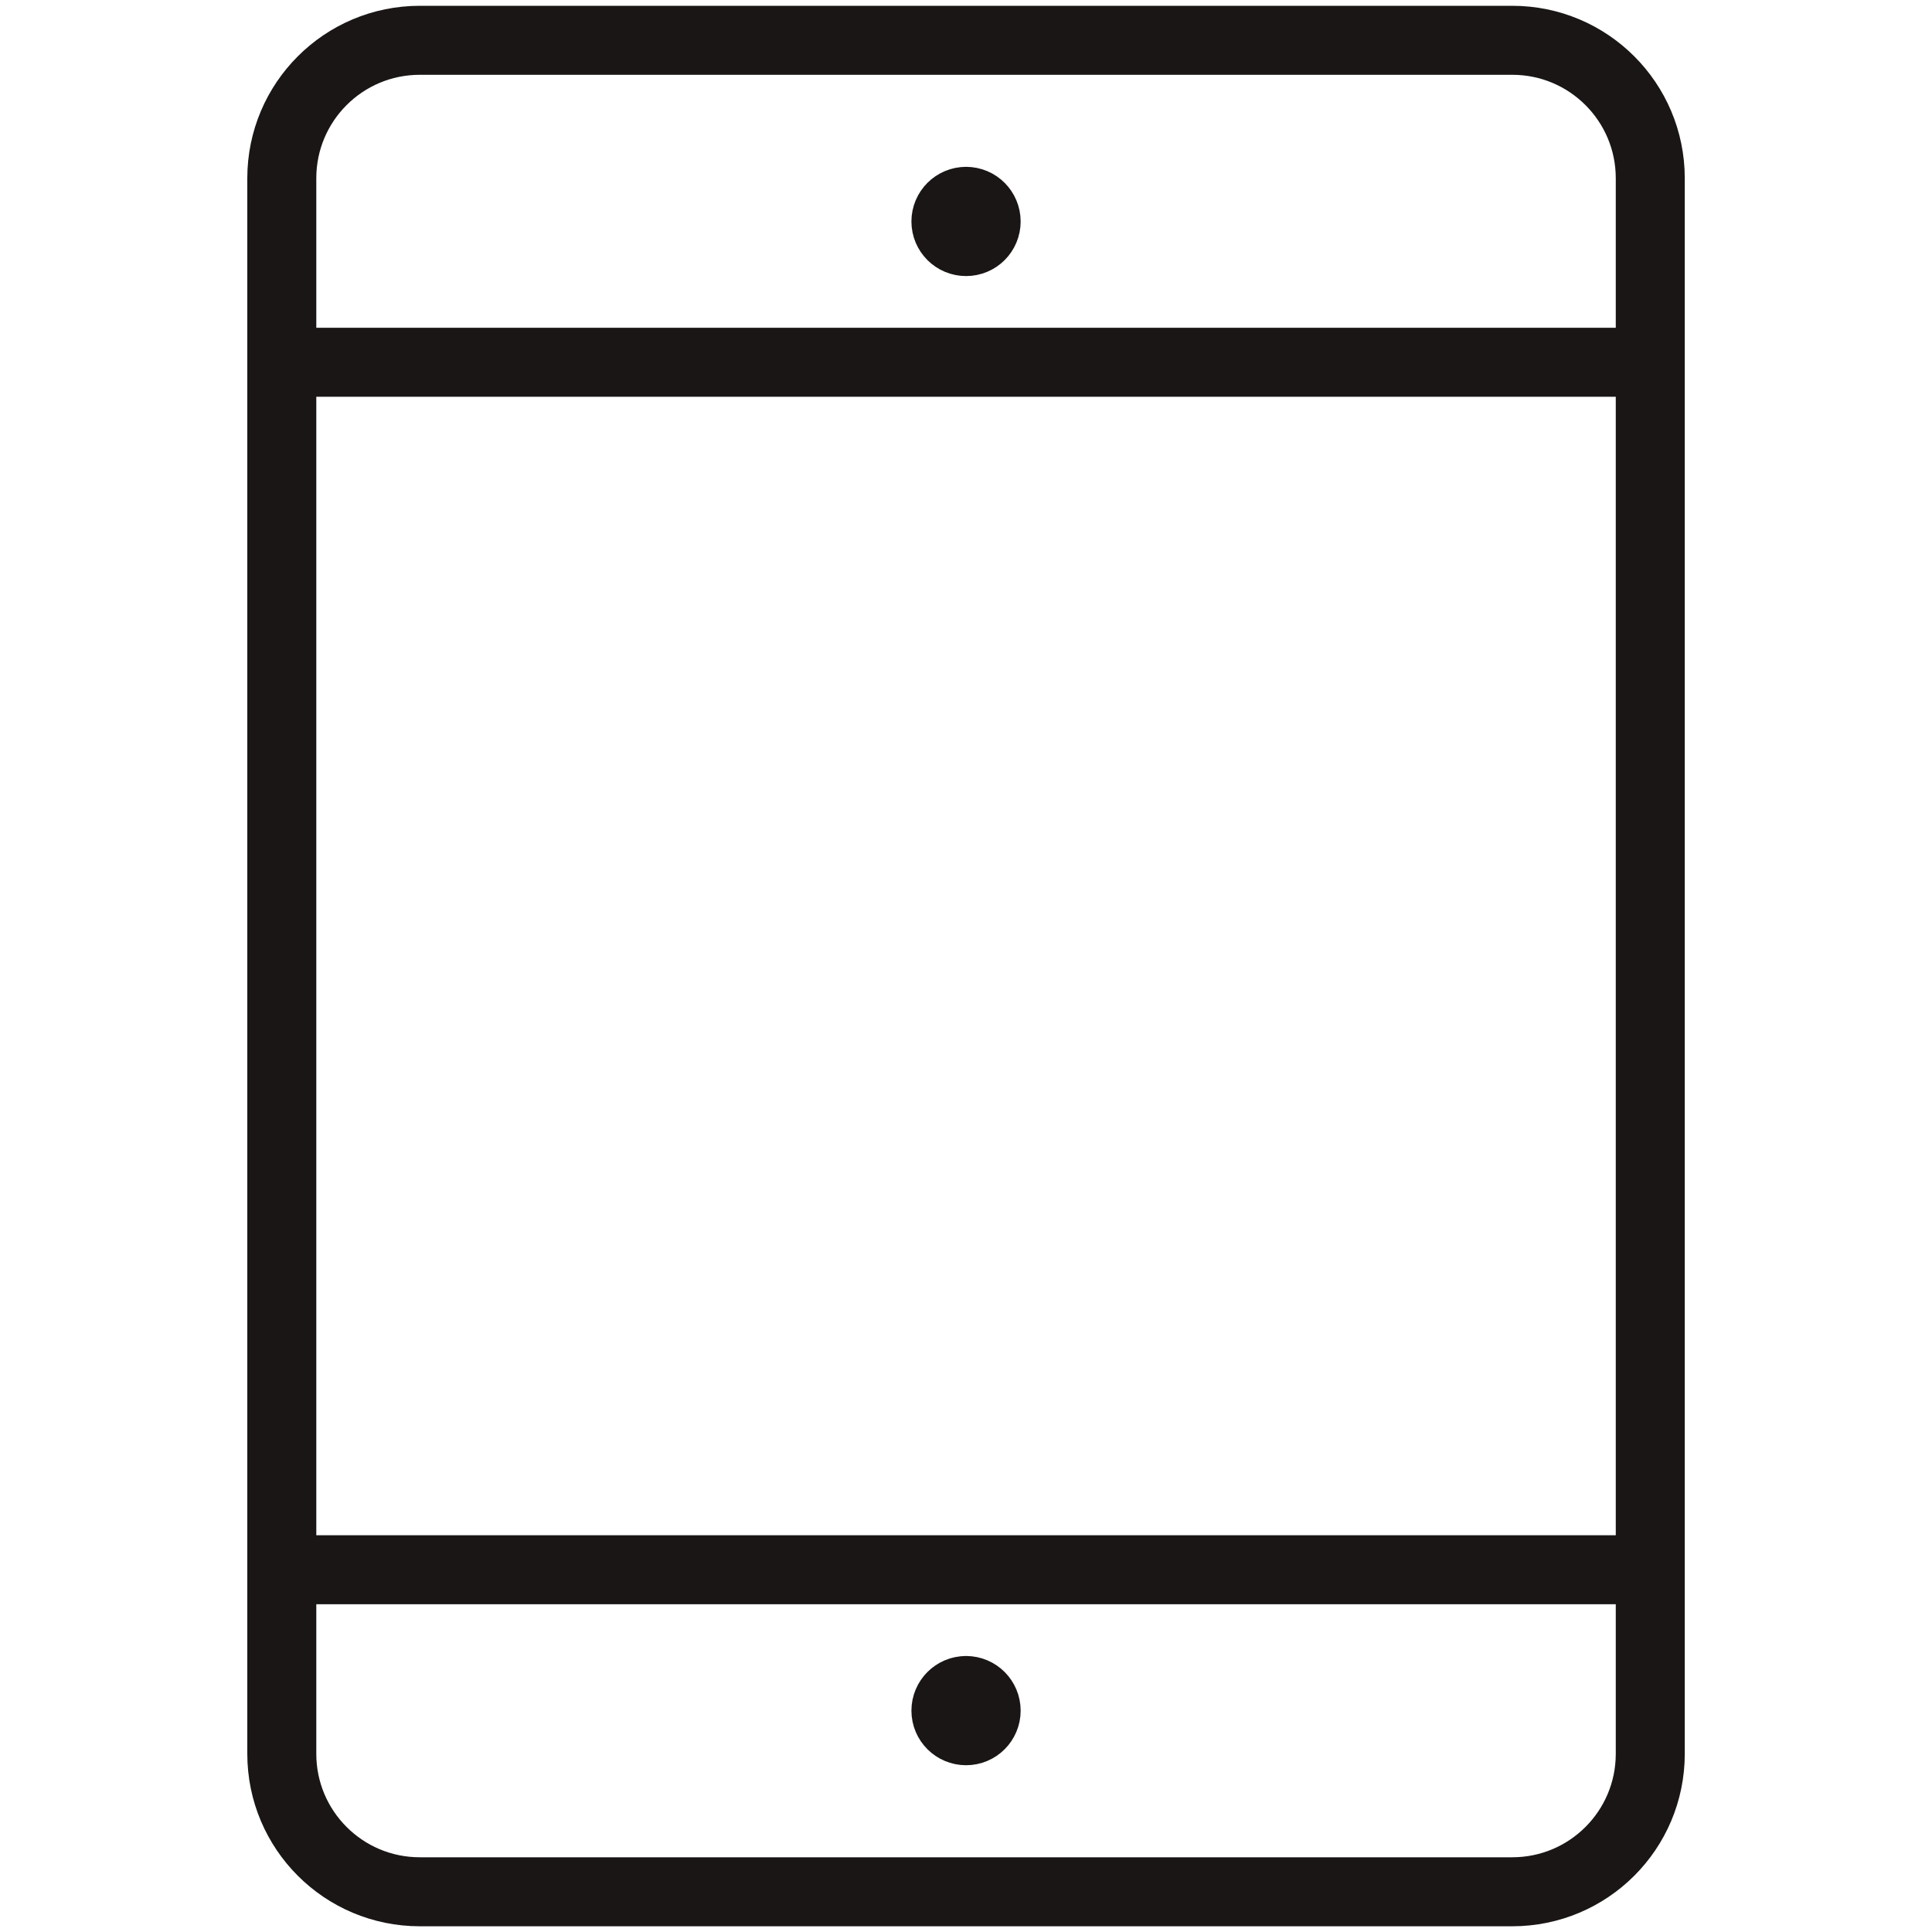
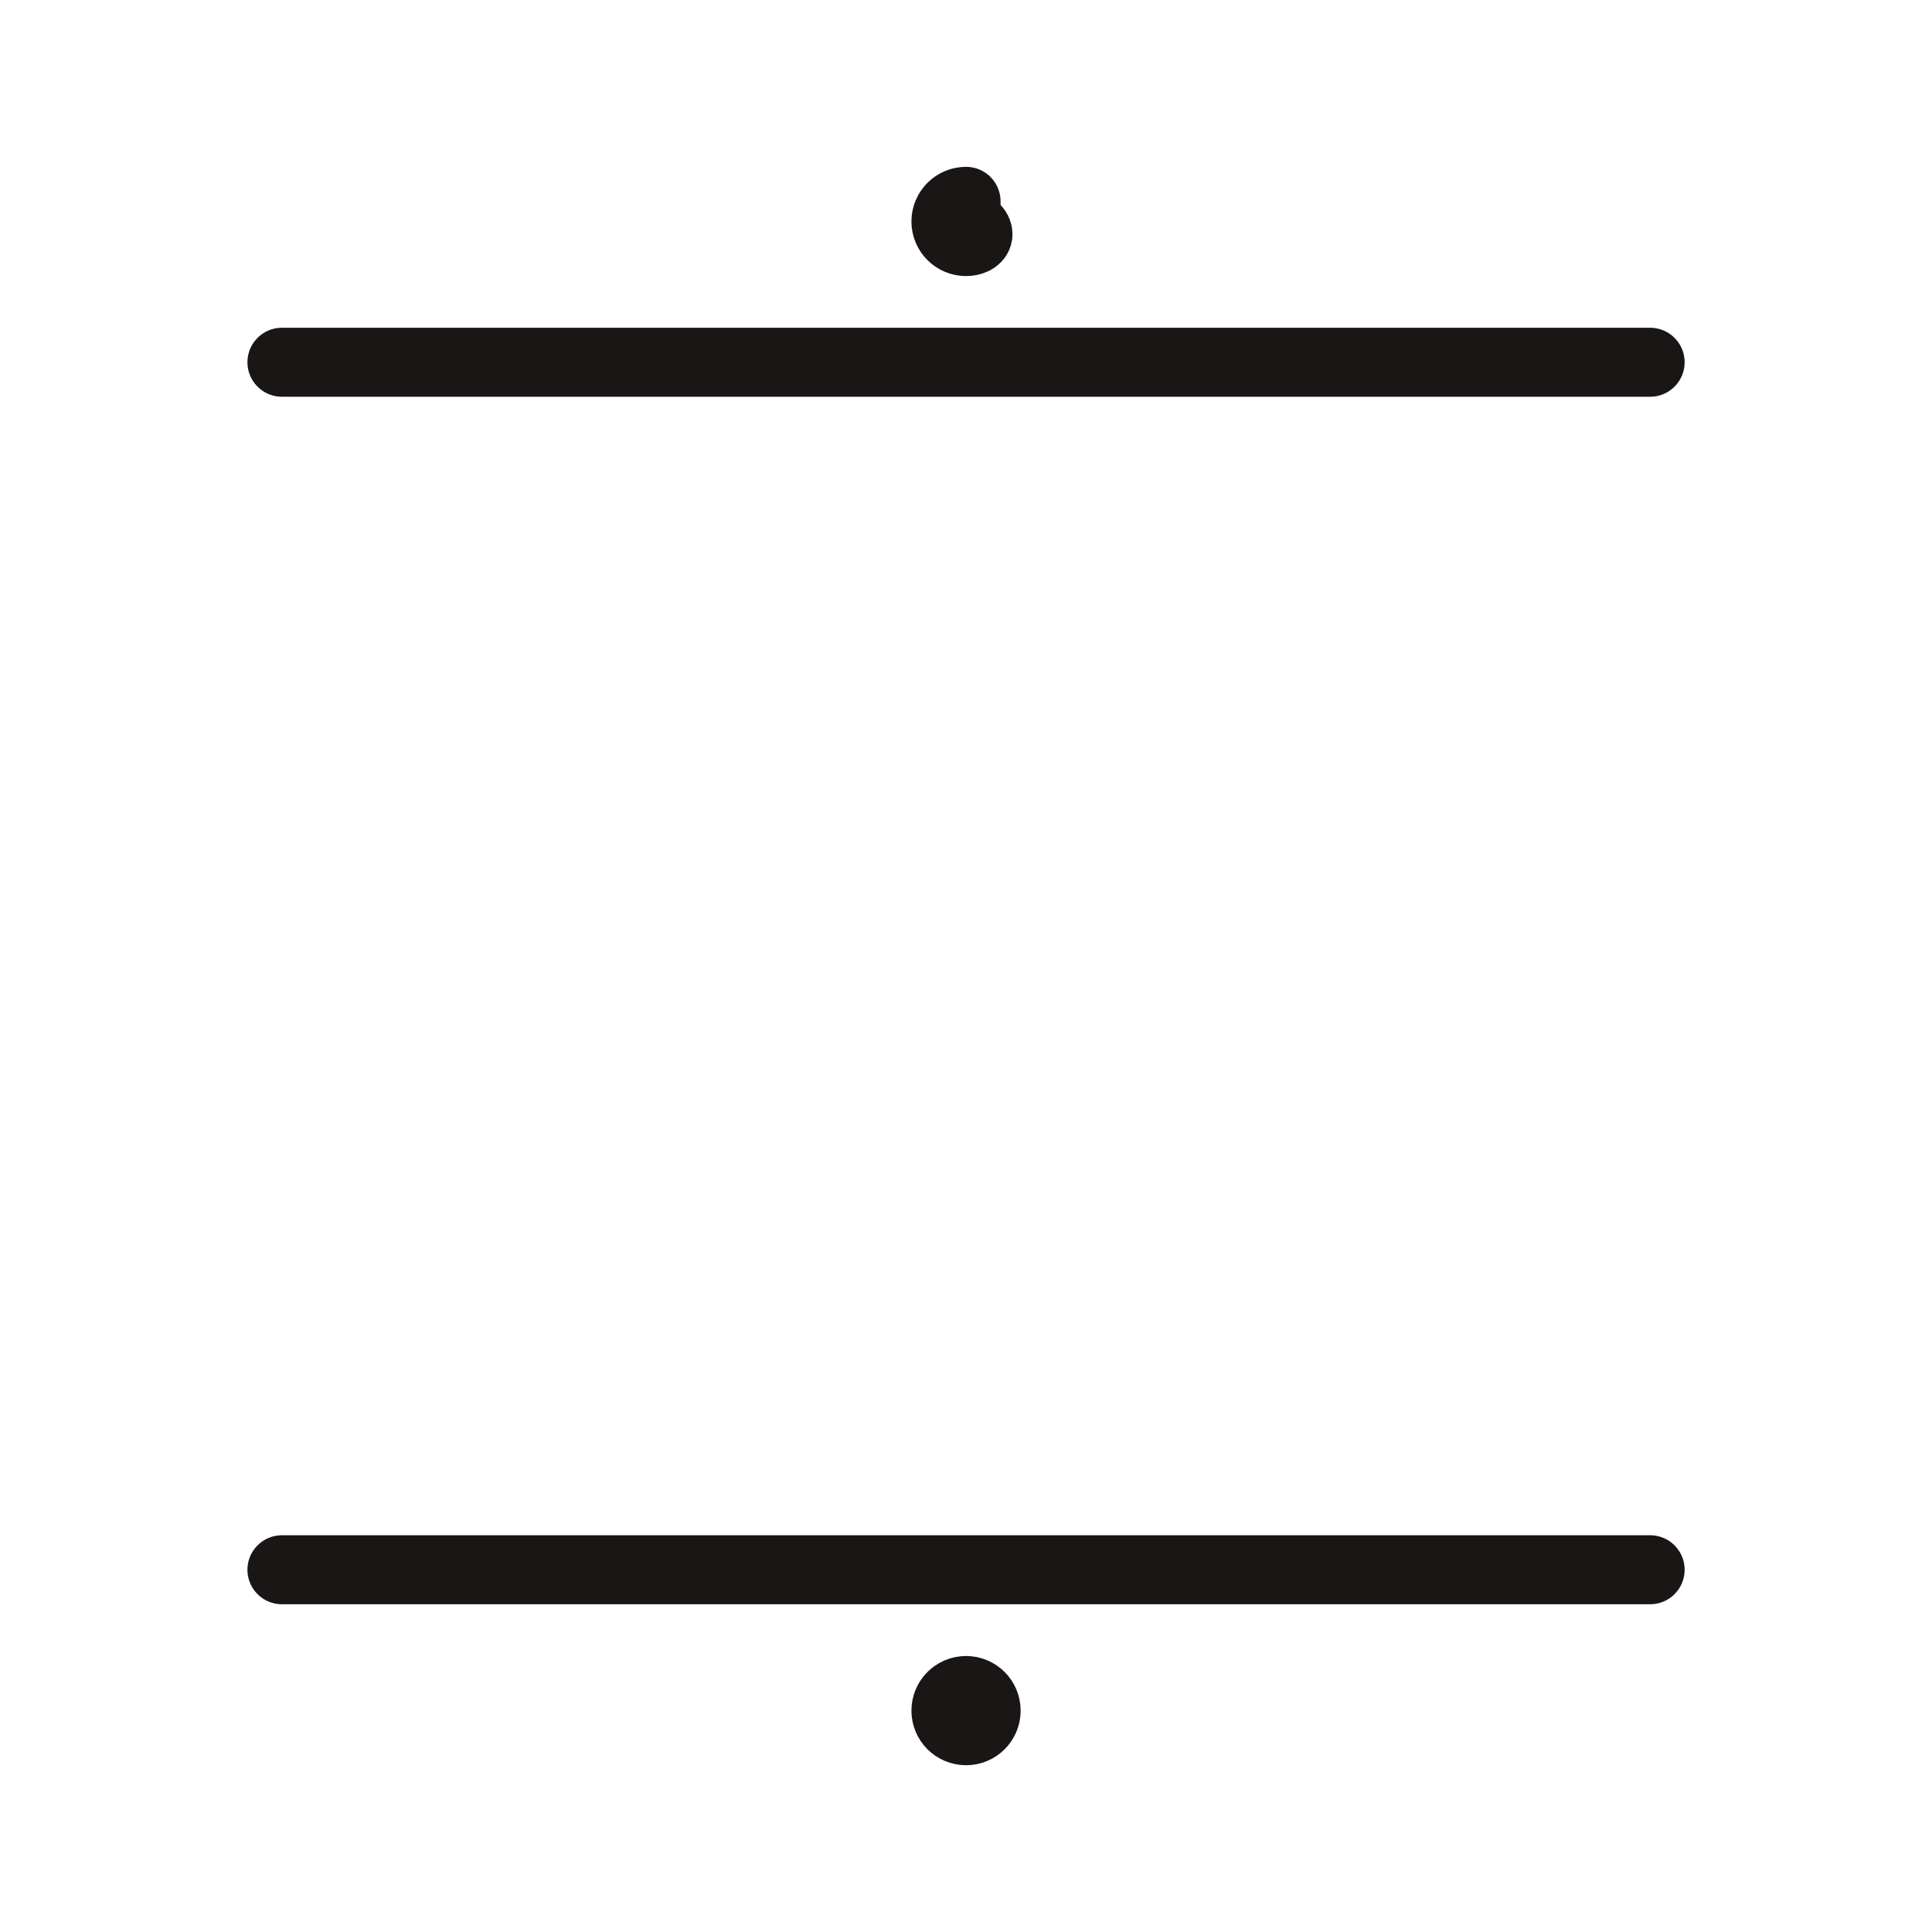
<svg xmlns="http://www.w3.org/2000/svg" width="28" height="28" viewBox="0 0 28 28" fill="none">
-   <path fill-rule="evenodd" clip-rule="evenodd" d="M4.084 2.584C4.084 1.479 4.979 0.584 6.084 0.584H21.917C23.022 0.584 23.917 1.479 23.917 2.584V25.417C23.917 26.522 23.022 27.417 21.917 27.417H6.084C4.979 27.417 4.084 26.522 4.084 25.417V2.584Z" stroke="#1A1616" stroke-linecap="round" stroke-linejoin="round" />
  <path d="M23.915 22.75H4.086" stroke="#1A1616" stroke-linecap="round" stroke-linejoin="round" />
  <path d="M23.915 5.25H4.086" stroke="#1A1616" stroke-linecap="round" stroke-linejoin="round" />
  <path d="M14.001 24.5C14.162 24.5 14.292 24.631 14.292 24.792V24.792C14.292 24.953 14.162 25.083 14.001 25.083V25.083C13.84 25.083 13.709 24.953 13.709 24.792V24.792C13.709 24.631 13.84 24.5 14.001 24.5" stroke="#1A1616" stroke-linecap="round" stroke-linejoin="round" />
-   <path d="M14.001 2.918C14.162 2.918 14.292 3.049 14.292 3.21V3.21C14.292 3.371 14.162 3.501 14.001 3.501V3.501C13.84 3.501 13.709 3.371 13.709 3.21V3.21C13.709 3.049 13.84 2.918 14.001 2.918" stroke="#1A1616" stroke-linecap="round" stroke-linejoin="round" />
+   <path d="M14.001 2.918V3.21C14.292 3.371 14.162 3.501 14.001 3.501V3.501C13.84 3.501 13.709 3.371 13.709 3.21V3.21C13.709 3.049 13.84 2.918 14.001 2.918" stroke="#1A1616" stroke-linecap="round" stroke-linejoin="round" />
</svg>